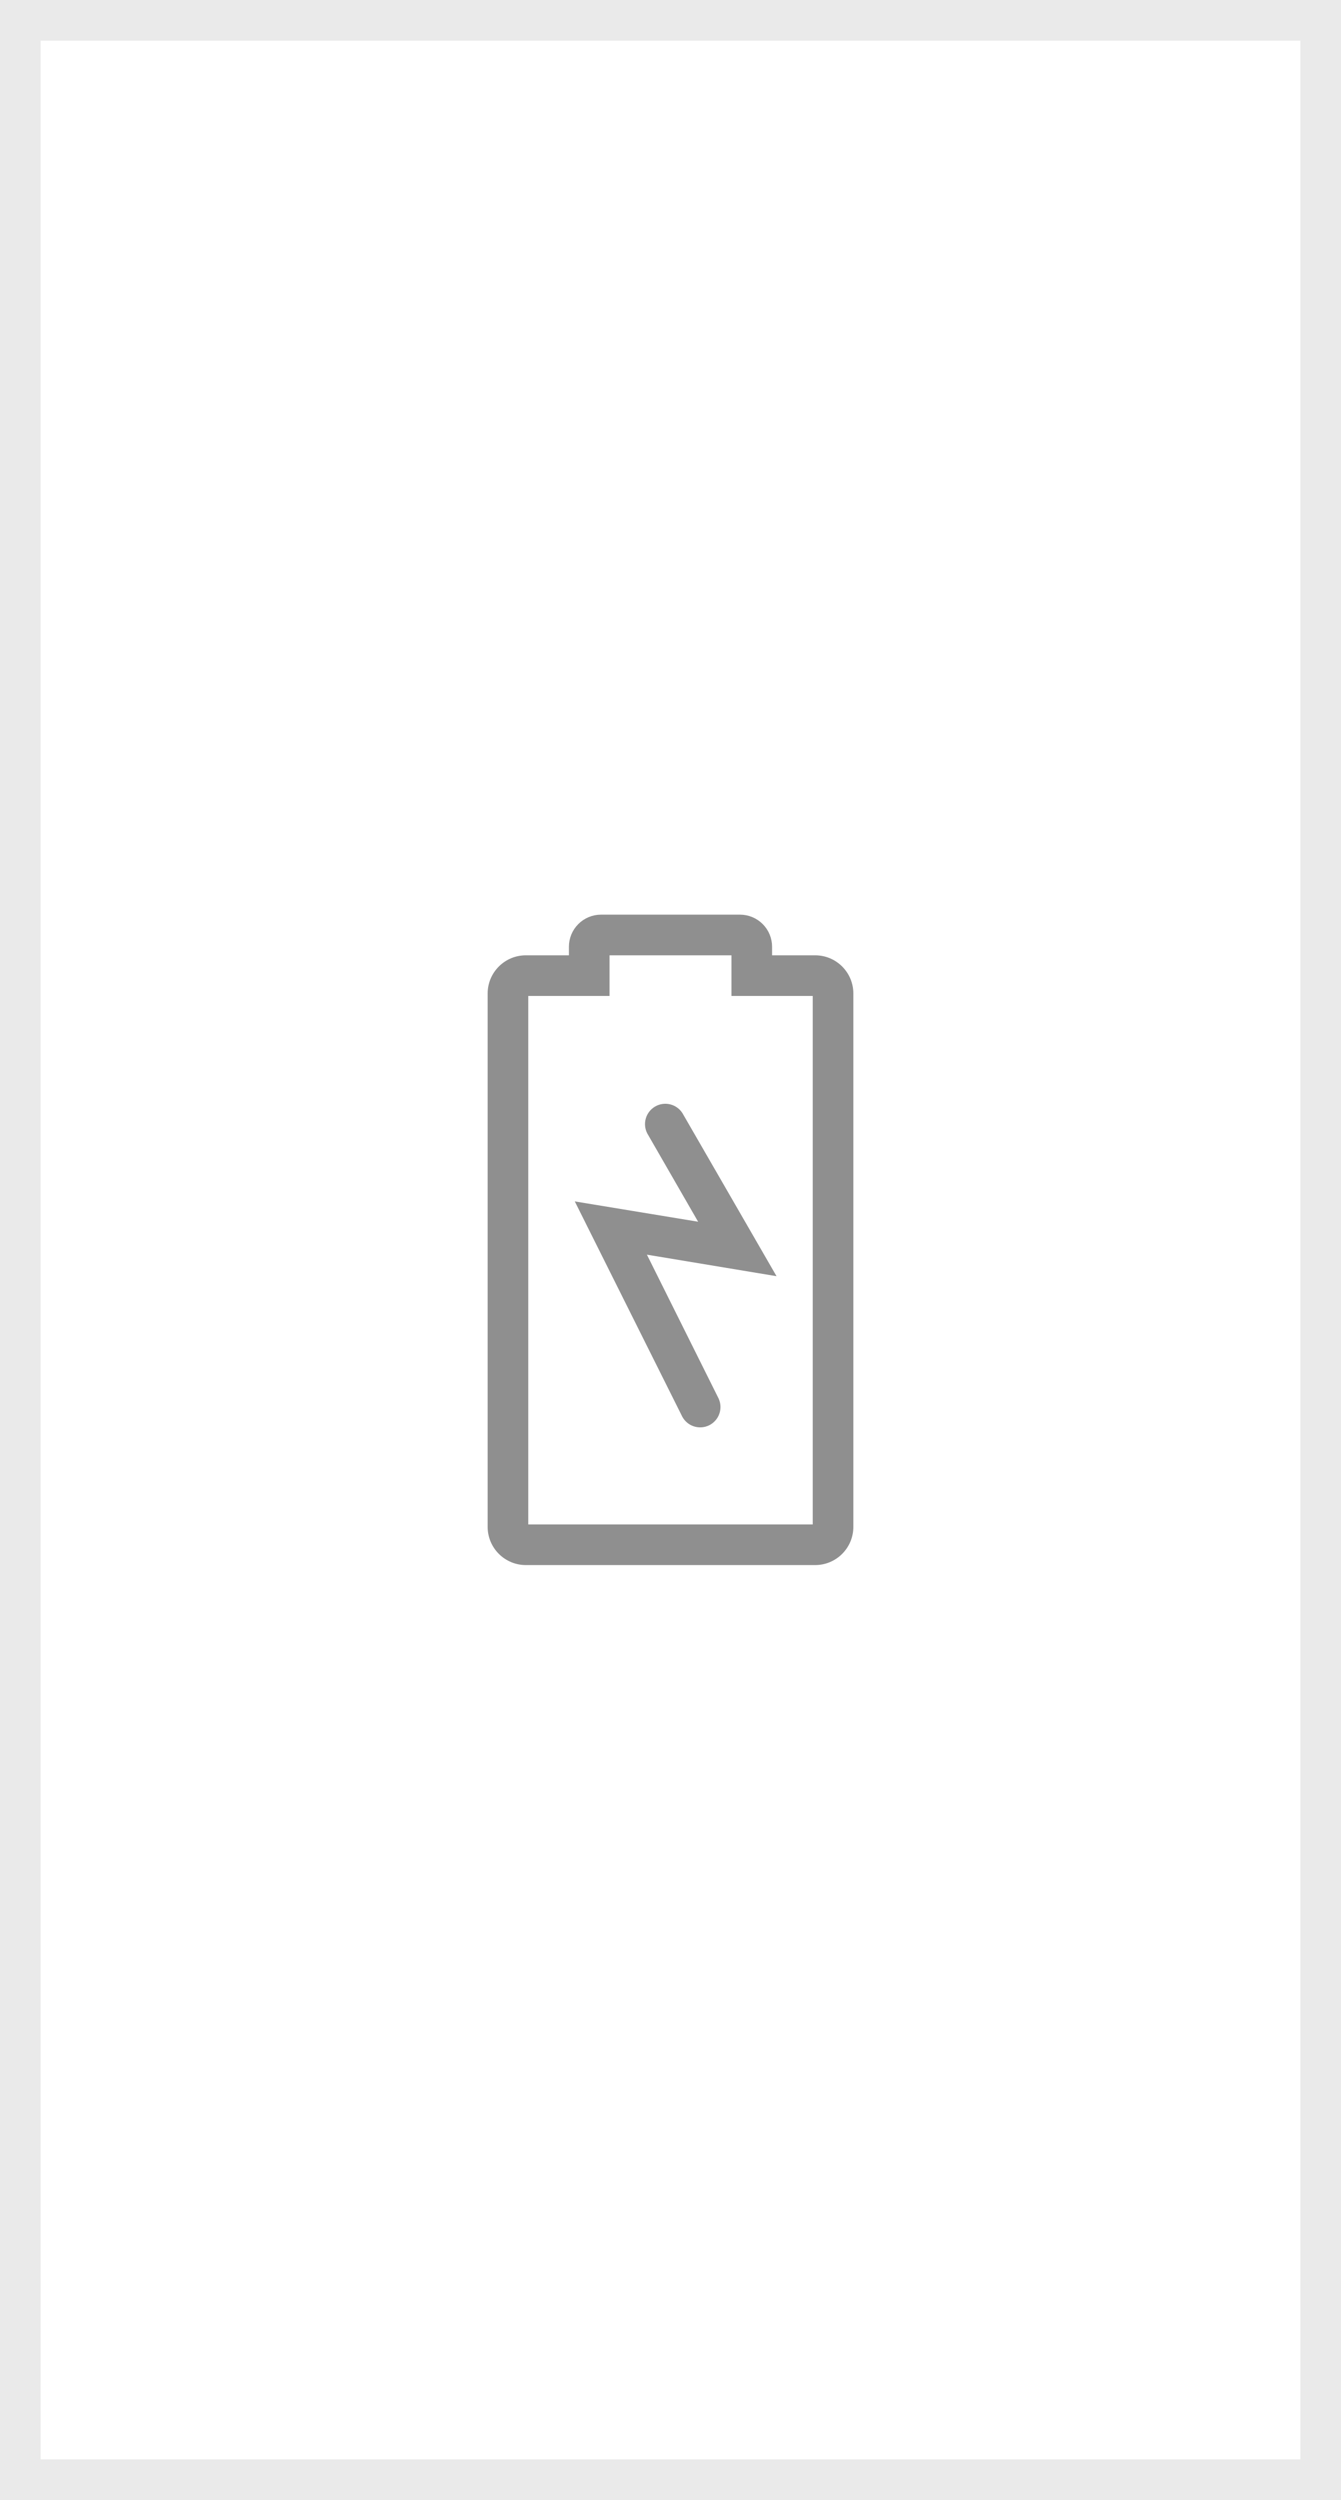
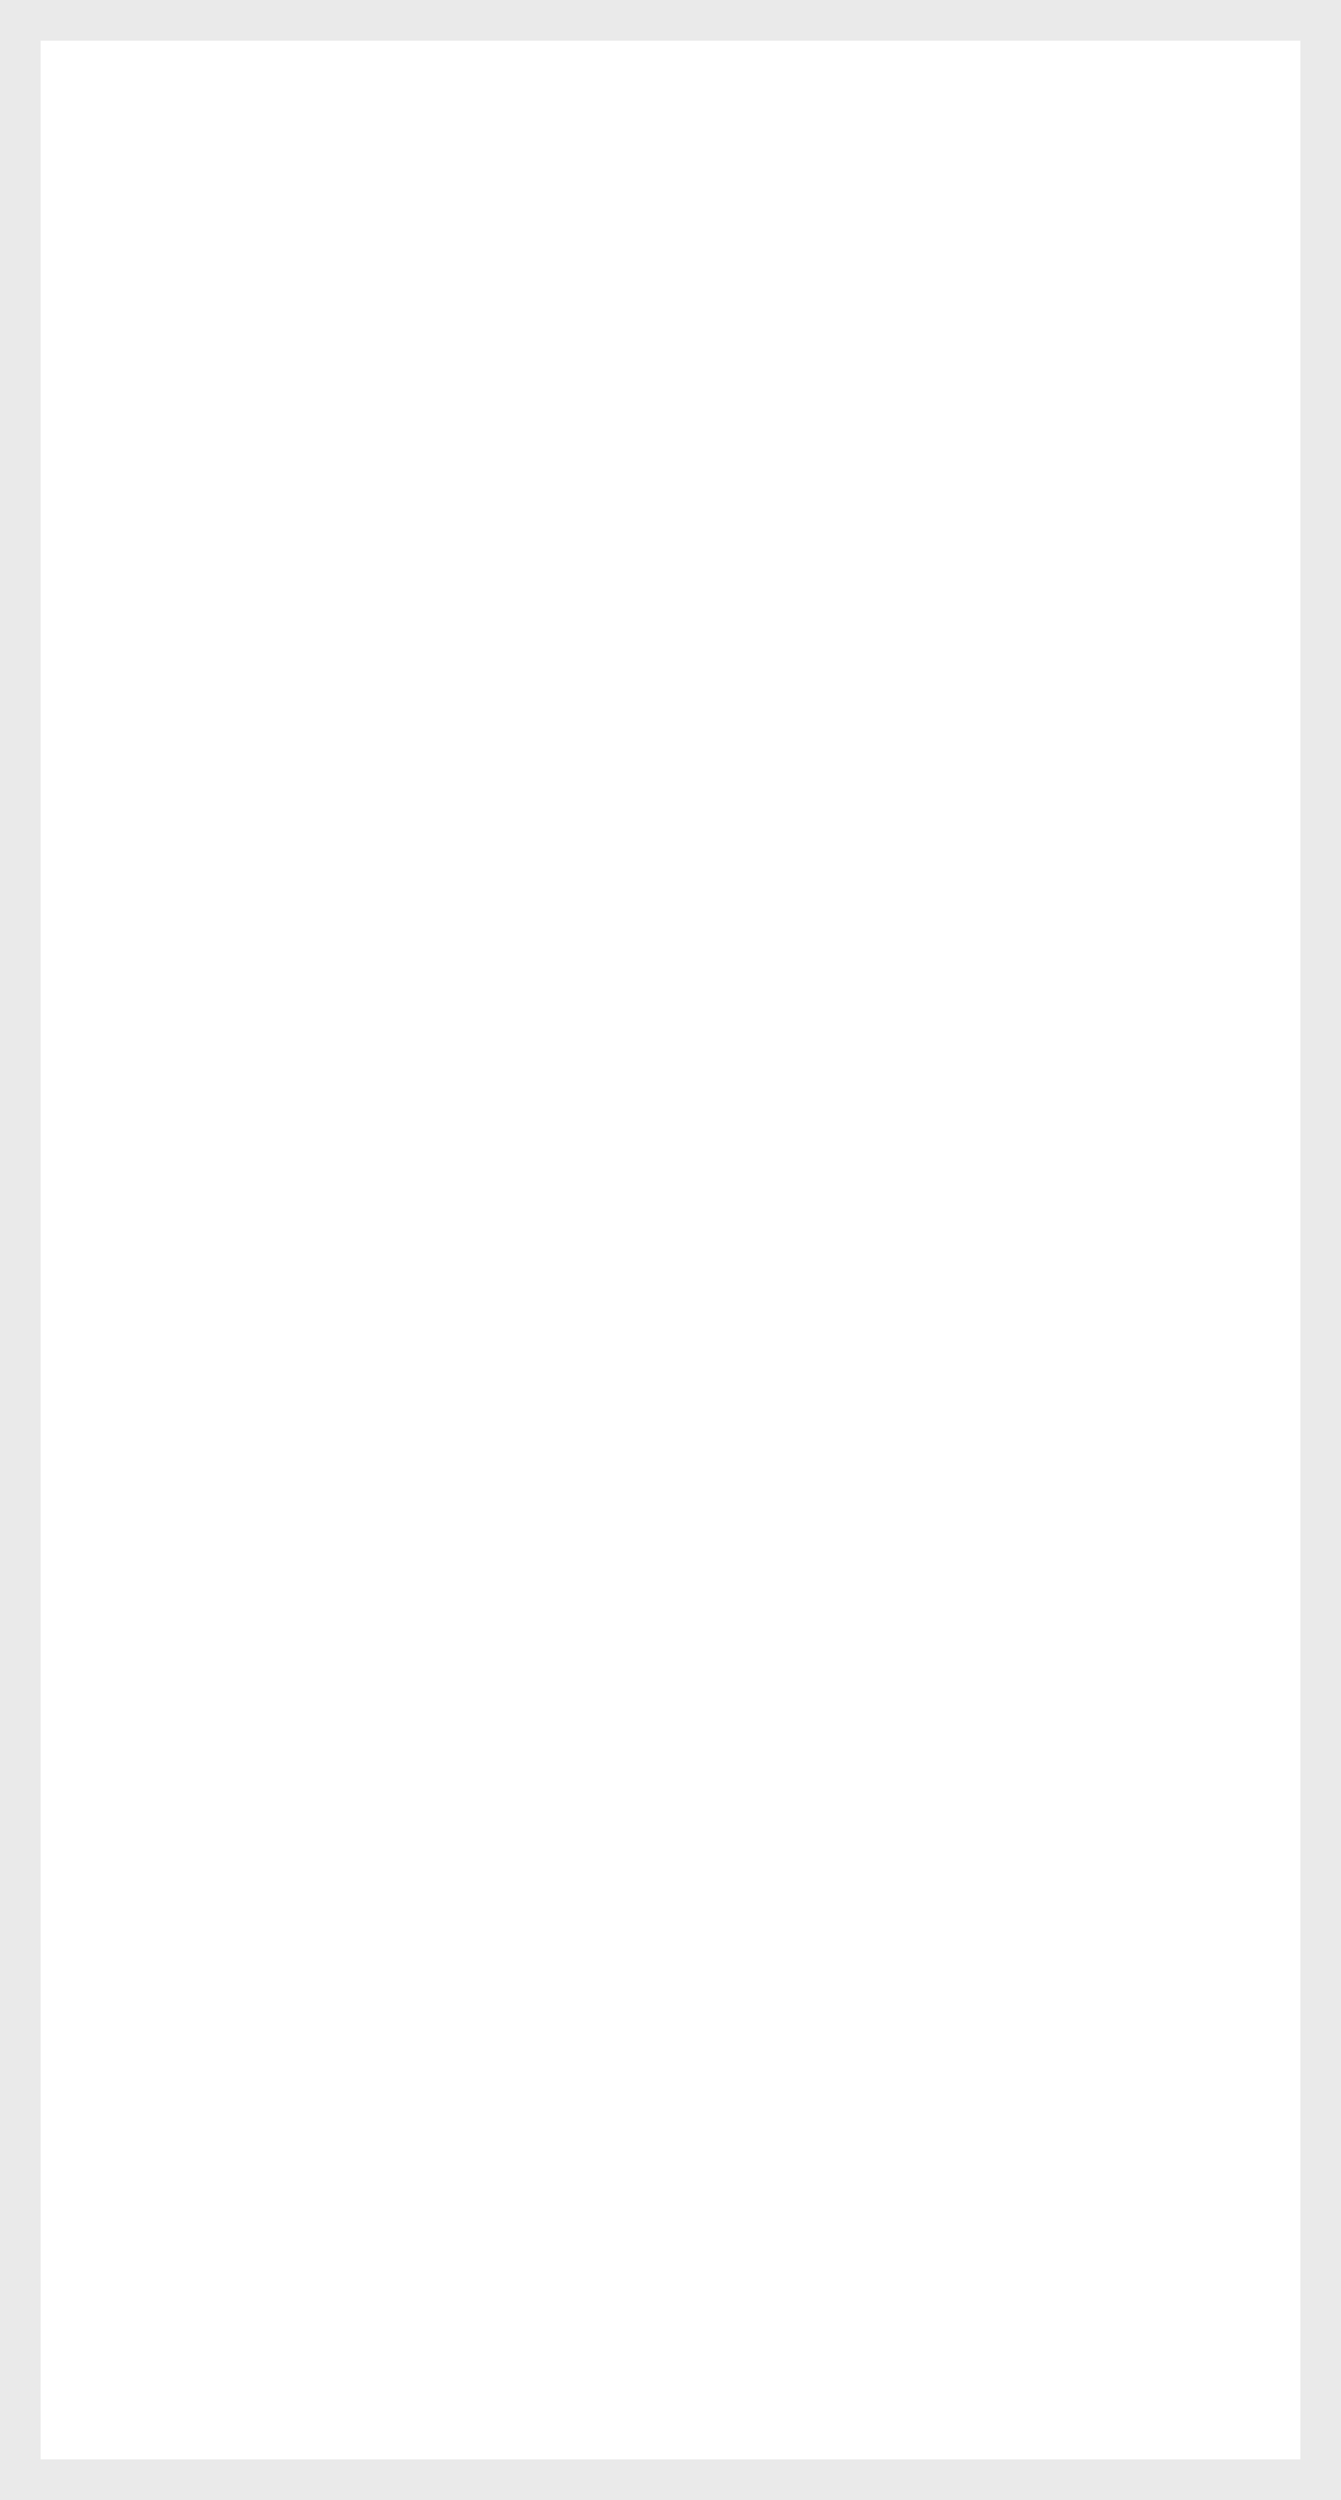
<svg xmlns="http://www.w3.org/2000/svg" width="66" height="123" viewBox="0 0 66 123" fill="none">
  <rect x="1" y="1" width="64" height="121" stroke="#EAEAEA" stroke-width="2" />
  <g clip-path="url(#clip0_8588_43567)">
    <path d="M33.589 54.768C33.451 54.55 33.234 54.395 32.983 54.333C32.733 54.272 32.468 54.31 32.245 54.439C32.021 54.568 31.857 54.778 31.785 55.026C31.713 55.274 31.739 55.54 31.859 55.768L34.359 60.108L28.289 59.108L33.579 69.698C33.702 69.927 33.909 70.1 34.157 70.178C34.404 70.257 34.673 70.237 34.906 70.121C35.138 70.005 35.317 69.804 35.403 69.558C35.49 69.314 35.477 69.044 35.369 68.808L31.839 61.728L38.219 62.788L33.589 54.768Z" fill="#8F8F8F" />
-     <path d="M40.12 47H38V46.58C38 46.161 37.834 45.759 37.537 45.463C37.241 45.166 36.839 45 36.42 45H29.58C29.161 45 28.759 45.166 28.463 45.463C28.166 45.759 28 46.161 28 46.58V47H25.88C25.381 47 24.903 47.198 24.551 47.551C24.198 47.903 24 48.381 24 48.88V75.12C24 75.367 24.049 75.611 24.143 75.839C24.238 76.067 24.376 76.275 24.551 76.449C24.725 76.624 24.933 76.762 25.161 76.857C25.389 76.951 25.633 77 25.88 77H40.12C40.619 77 41.097 76.802 41.449 76.449C41.802 76.097 42 75.619 42 75.12V48.88C42 48.381 41.802 47.903 41.449 47.551C41.097 47.198 40.619 47 40.12 47ZM40 75H26V49H30V47H36V49H40V75Z" fill="#8F8F8F" />
  </g>
  <defs>
    <clipPath id="clip0_8588_43567">
-       <rect width="36" height="36" fill="white" transform="translate(15 43)" />
-     </clipPath>
+       </clipPath>
  </defs>
</svg>